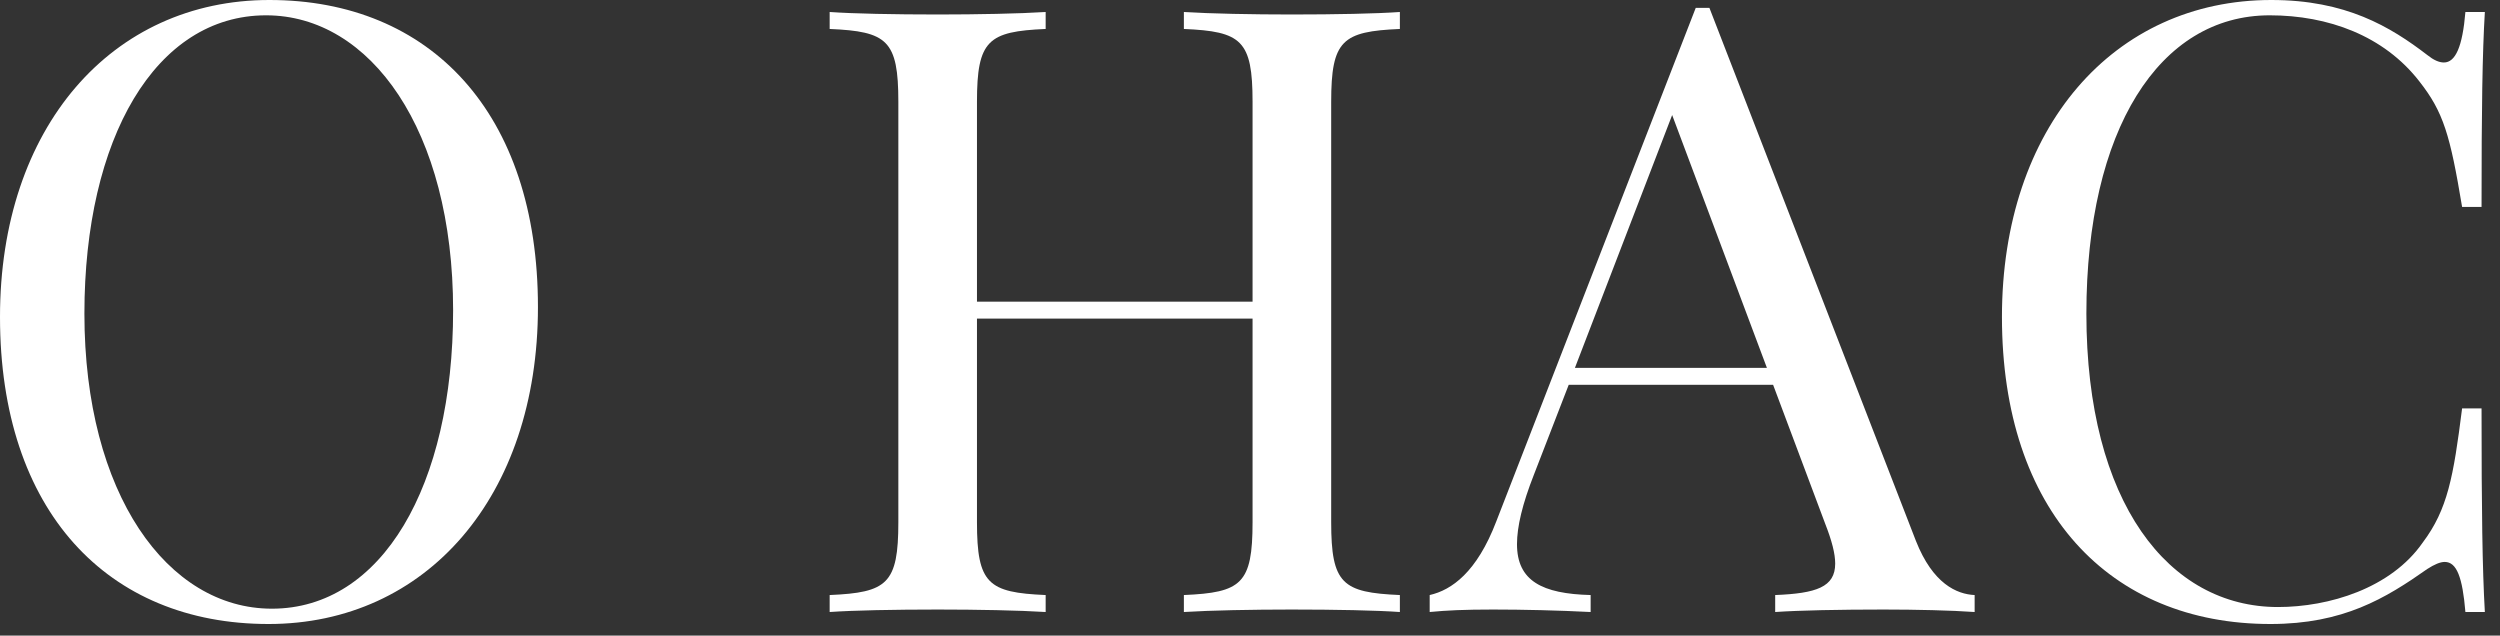
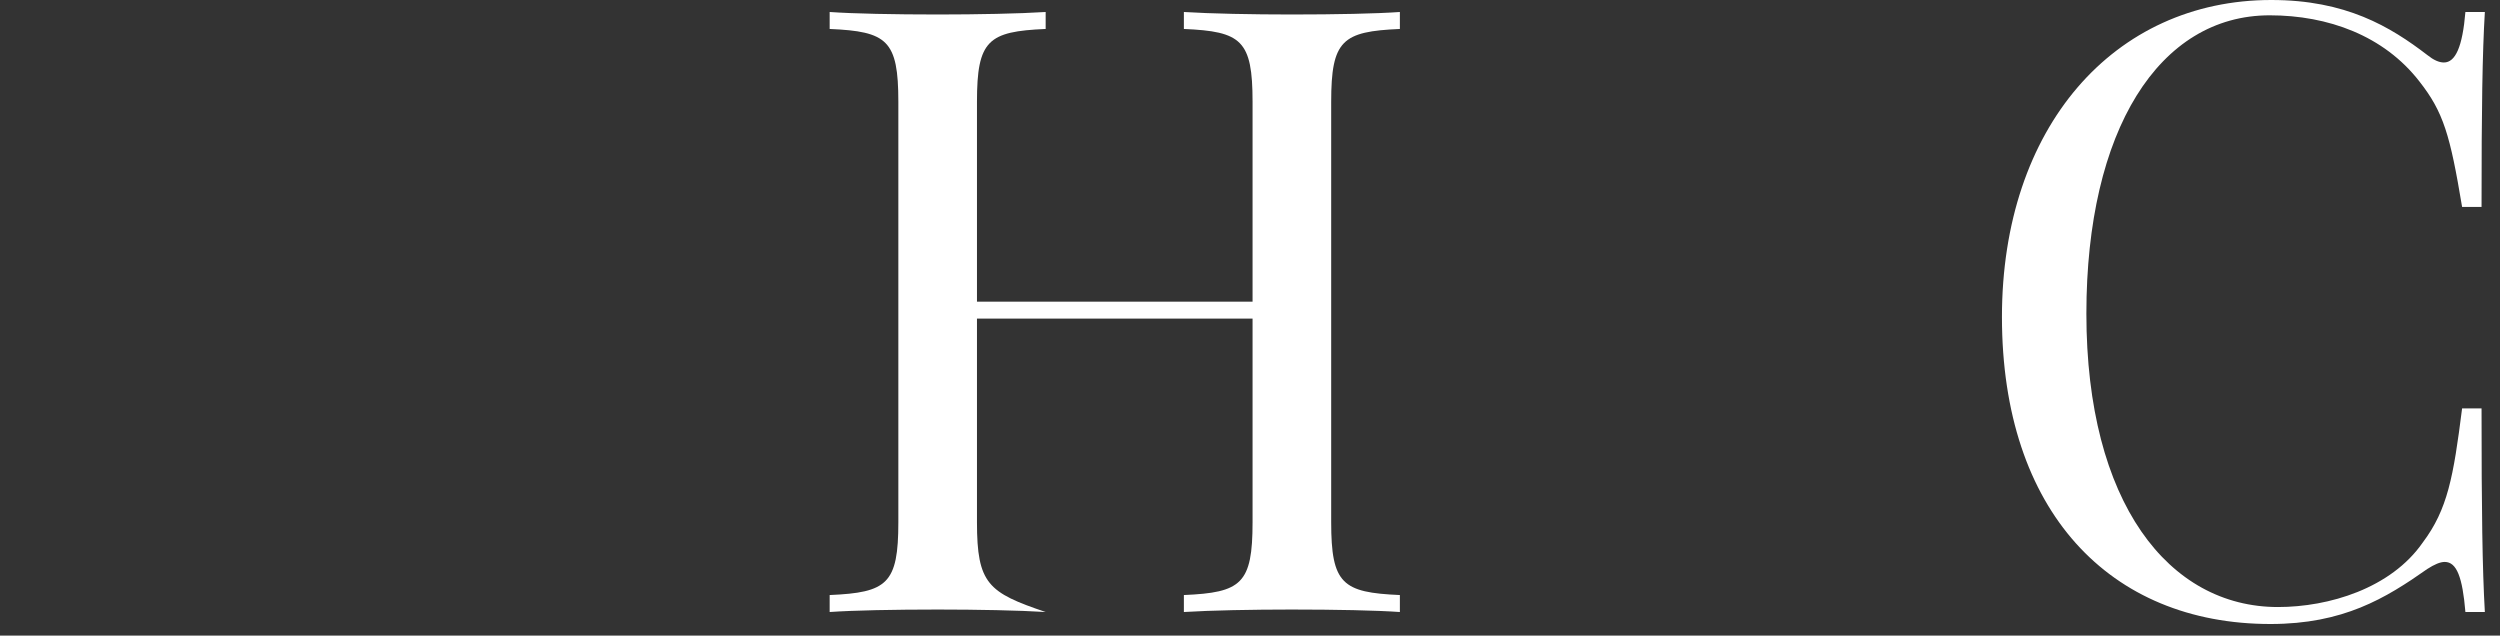
<svg xmlns="http://www.w3.org/2000/svg" width="118" height="30" viewBox="0 0 118 30" fill="none">
  <rect x="0" y="0" width="118" height="30" fill="#333333" stroke="none" />
-   <path d="M12.715 0C5.273 0 0 6.016 0 14.961C0 24.121 5.078 29.453 12.676 29.453C20.117 29.453 25.391 23.438 25.391 14.492C25.391 5.332 20.312 0 12.715 0ZM12.559 0.723C17.48 0.723 21.387 6.133 21.387 14.648C21.387 22.93 18.027 28.73 12.832 28.73C7.91 28.73 3.984 23.32 3.984 14.805C3.984 6.523 7.344 0.723 12.559 0.723Z" fill="white" />
-   <path d="M66.074 0.566C64.961 0.645 63.047 0.684 60.957 0.684C59.121 0.684 57.129 0.645 55.879 0.566V1.367C58.594 1.484 59.121 1.895 59.121 4.805V14.238H46.113V4.805C46.113 1.895 46.641 1.484 49.355 1.367V0.566C48.125 0.645 46.113 0.684 44.277 0.684C42.207 0.684 40.273 0.645 39.16 0.566V1.367C41.875 1.484 42.402 1.895 42.402 4.805V24.648C42.402 27.559 41.875 27.969 39.16 28.086V28.887C40.273 28.809 42.207 28.77 44.277 28.77C46.113 28.77 48.125 28.809 49.355 28.887V28.086C46.641 27.969 46.113 27.559 46.113 24.648V15.039H59.121V24.648C59.121 27.559 58.594 27.969 55.879 28.086V28.887C57.129 28.809 59.121 28.77 60.957 28.77C63.047 28.77 64.961 28.809 66.074 28.887V28.086C63.359 27.969 62.832 27.559 62.832 24.648V4.805C62.832 1.895 63.359 1.484 66.074 1.367V0.566Z" fill="white" />
-   <path d="M80.684 0.371H80.039L70.625 24.609C69.707 27.012 68.516 27.852 67.481 28.086V28.887C68.281 28.809 69.121 28.77 70.469 28.77C71.875 28.77 73.555 28.809 75.078 28.887V28.086C72.793 28.027 71.602 27.422 71.602 25.684C71.602 24.863 71.856 23.789 72.402 22.402L74.043 18.164H83.691L86.152 24.727C86.465 25.527 86.621 26.133 86.621 26.602C86.621 27.715 85.723 28.008 83.789 28.086V28.887C84.922 28.809 86.836 28.77 88.906 28.77C90.43 28.77 92.109 28.809 93.203 28.887V28.086C92.363 28.047 91.231 27.559 90.43 25.527L80.684 0.371ZM83.398 17.363H74.336L78.926 5.43L83.398 17.363Z" fill="white" />
+   <path d="M66.074 0.566C64.961 0.645 63.047 0.684 60.957 0.684C59.121 0.684 57.129 0.645 55.879 0.566V1.367C58.594 1.484 59.121 1.895 59.121 4.805V14.238H46.113V4.805C46.113 1.895 46.641 1.484 49.355 1.367V0.566C48.125 0.645 46.113 0.684 44.277 0.684C42.207 0.684 40.273 0.645 39.16 0.566V1.367C41.875 1.484 42.402 1.895 42.402 4.805V24.648C42.402 27.559 41.875 27.969 39.16 28.086V28.887C40.273 28.809 42.207 28.77 44.277 28.77C46.113 28.77 48.125 28.809 49.355 28.887C46.641 27.969 46.113 27.559 46.113 24.648V15.039H59.121V24.648C59.121 27.559 58.594 27.969 55.879 28.086V28.887C57.129 28.809 59.121 28.77 60.957 28.77C63.047 28.77 64.961 28.809 66.074 28.887V28.086C63.359 27.969 62.832 27.559 62.832 24.648V4.805C62.832 1.895 63.359 1.484 66.074 1.367V0.566Z" fill="white" />
  <path d="M107.207 0C99.766 0 94.492 6.016 94.492 14.961C94.492 24.121 99.57 29.453 107.168 29.453C110.605 29.453 112.598 28.242 114.57 26.855C114.902 26.641 115.176 26.523 115.391 26.523C115.957 26.523 116.23 27.246 116.367 28.887H117.285C117.168 26.855 117.129 24.121 117.129 19.277H116.211C115.801 22.52 115.527 24.043 114.355 25.605C112.852 27.773 109.922 28.652 107.52 28.652C102.363 28.652 98.477 23.73 98.477 14.805C98.477 6.133 101.914 0.723 107.129 0.723C109.883 0.723 112.52 1.68 114.199 3.848C115.332 5.293 115.645 6.367 116.211 9.766H117.129C117.129 5.117 117.168 2.52 117.285 0.566H116.367C116.23 2.207 115.898 2.949 115.352 2.949C115.117 2.949 114.863 2.832 114.57 2.598C112.812 1.25 110.723 0 107.207 0Z" fill="white" />
</svg>